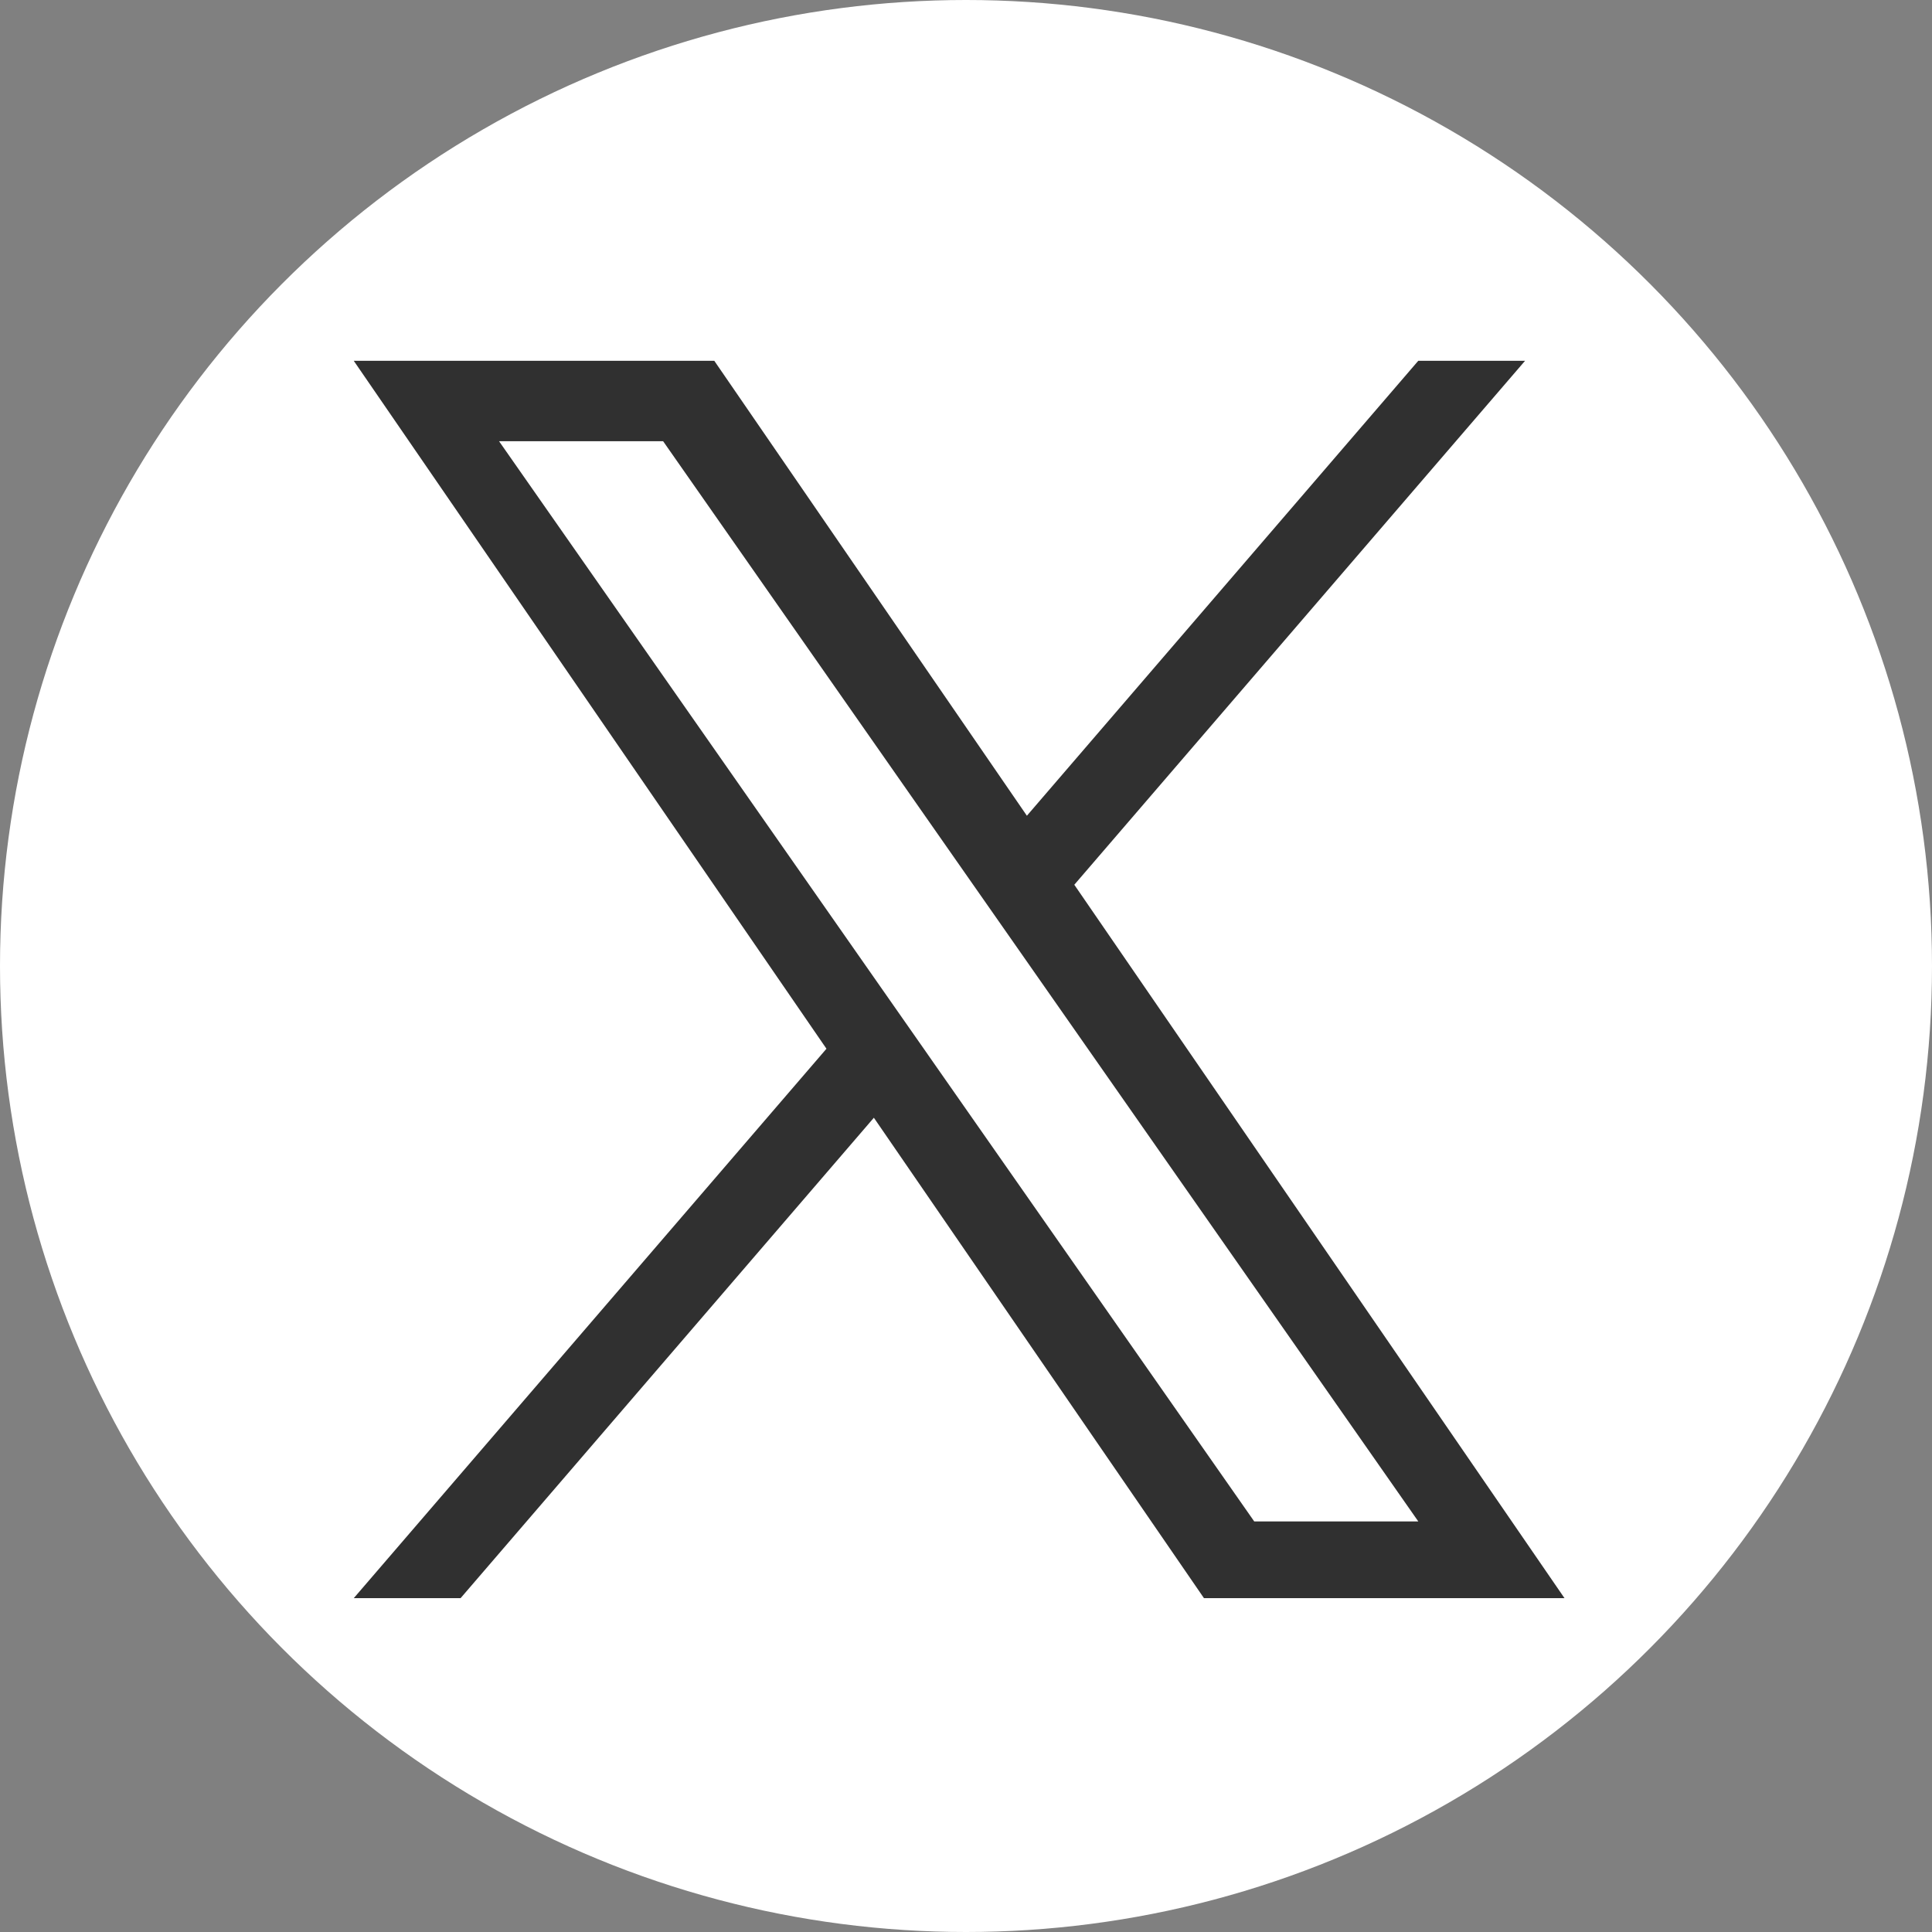
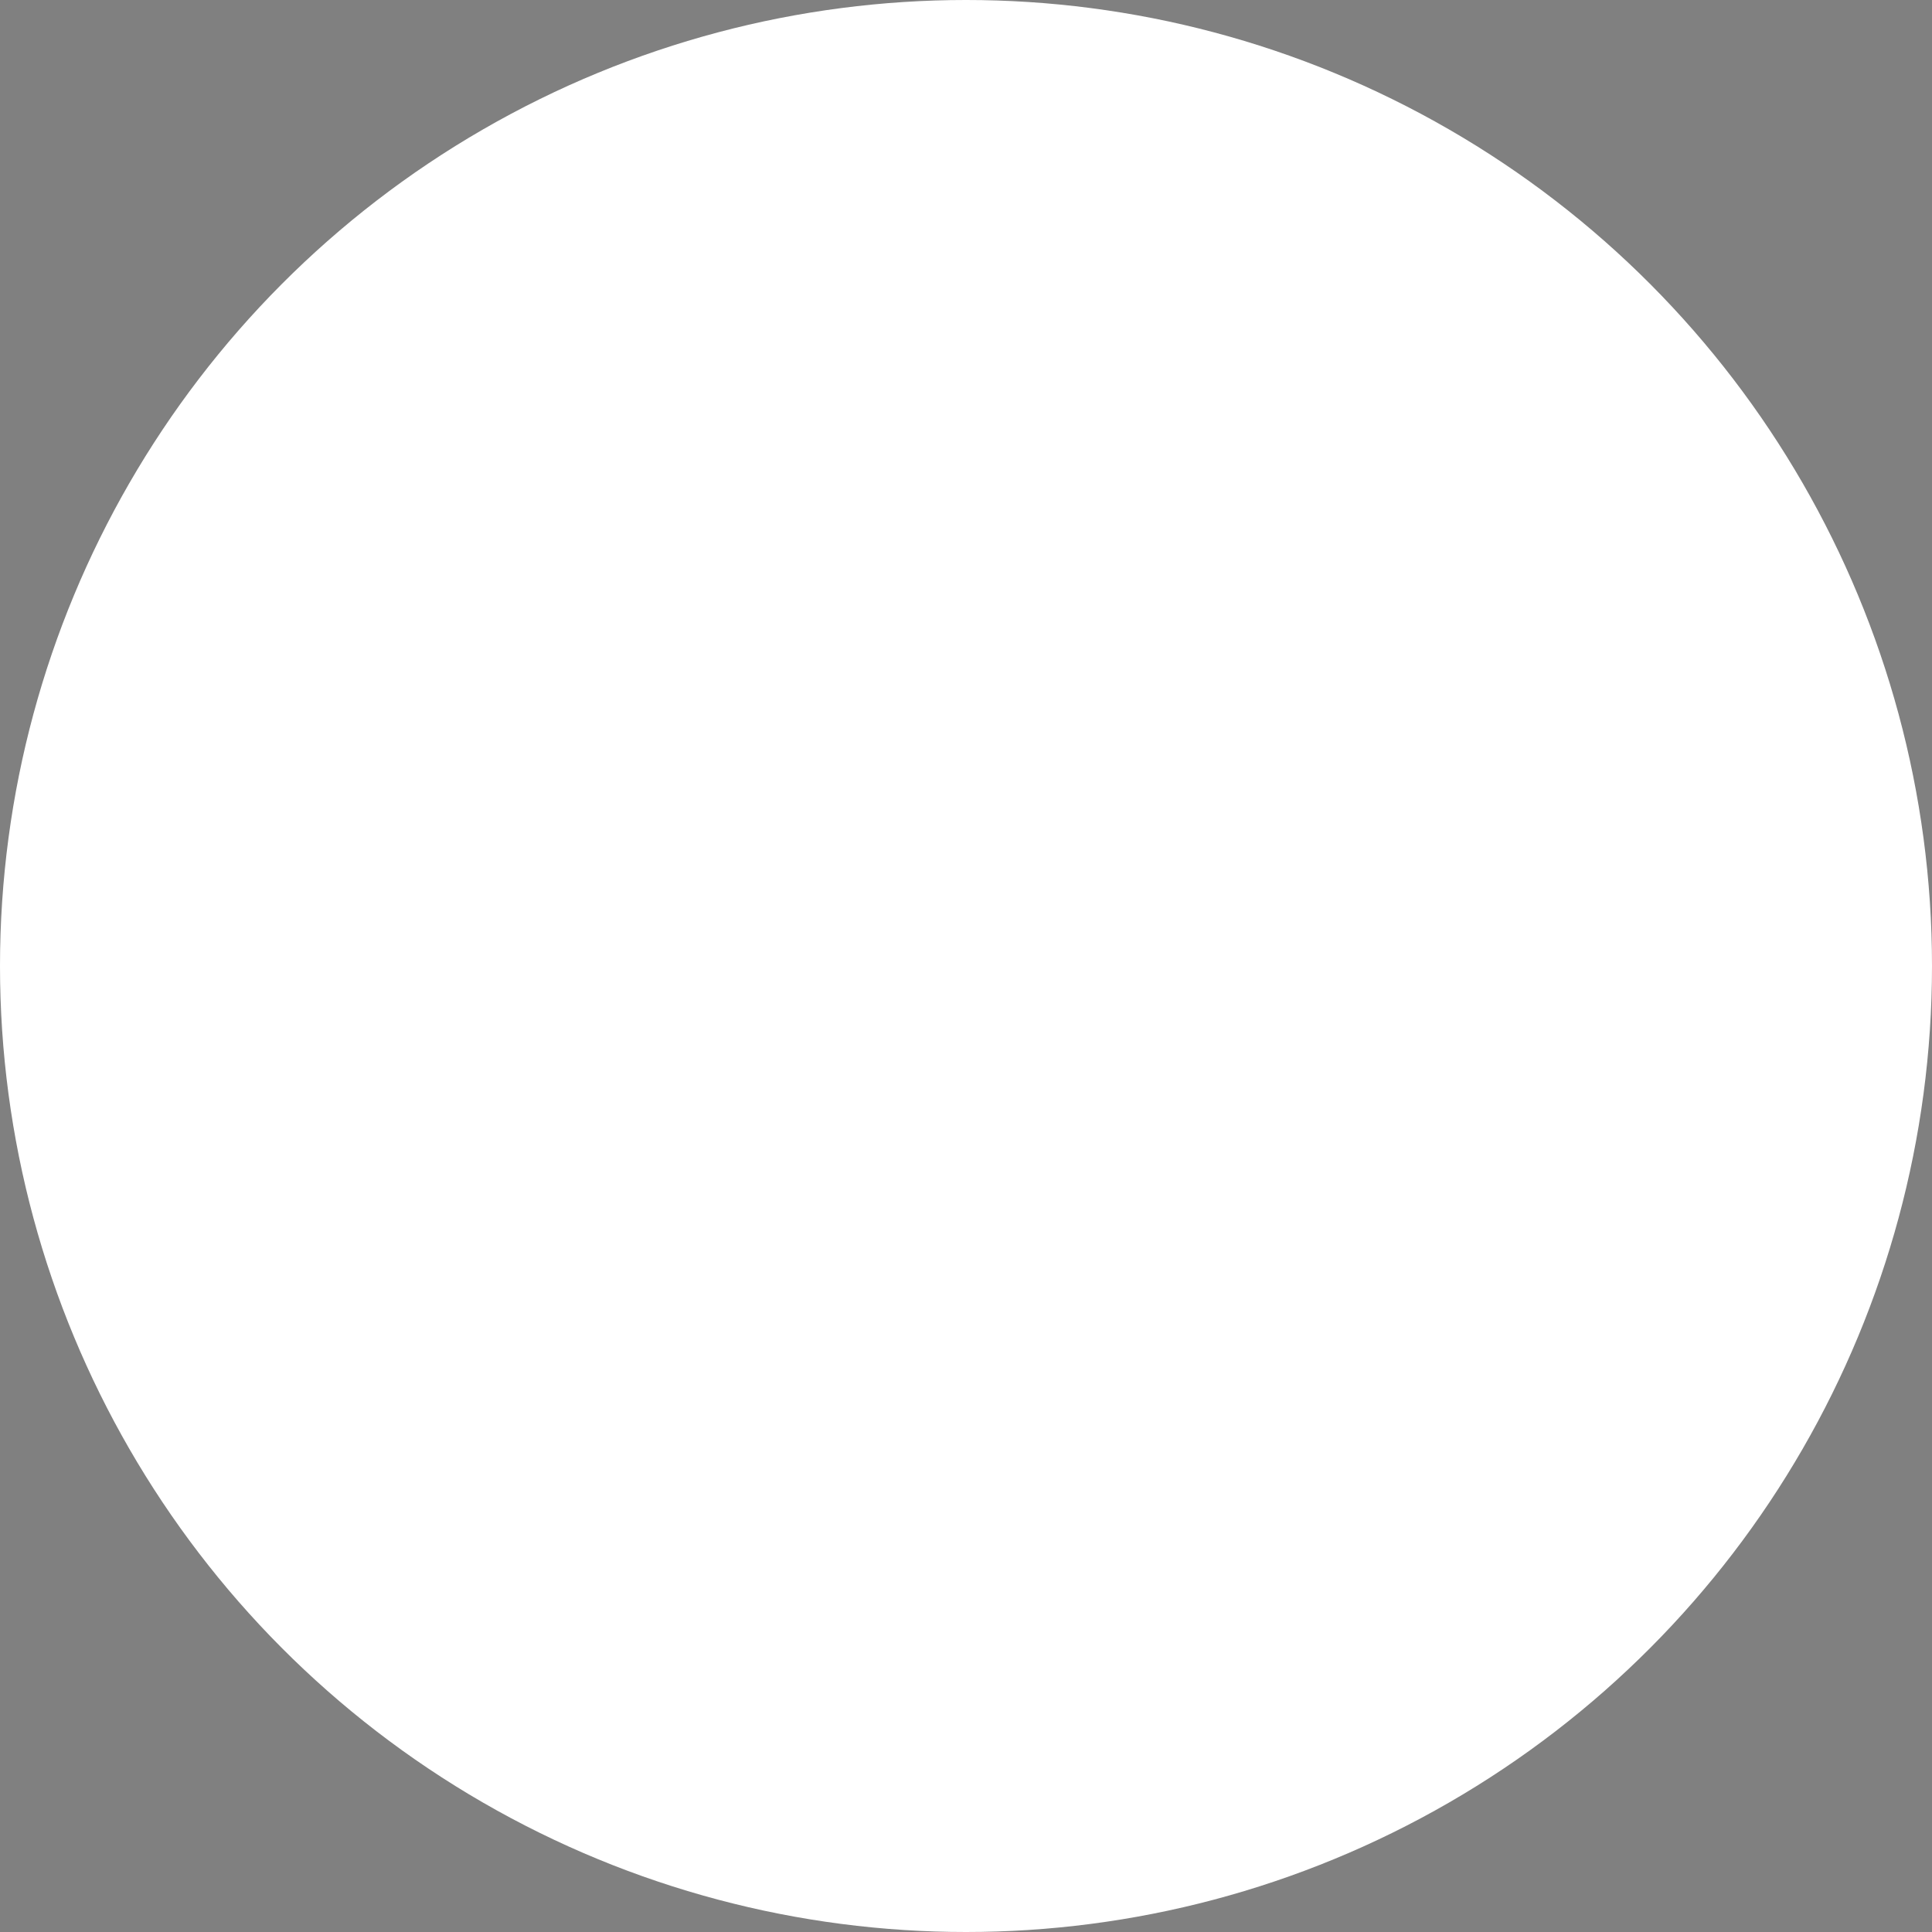
<svg xmlns="http://www.w3.org/2000/svg" id="_レイヤー_2" data-name="レイヤー 2" viewBox="0 0 657.78 657.78">
  <rect x="0" y="0" width="657.78" height="657.78" fill="#808080" stroke="none" />
  <defs>
    <style>
      .cls-1 {
        fill: #fff;
      }

      .cls-1, .cls-2 {
        stroke-width: 0px;
      }

      .cls-2 {
        fill: #303030;
      }
    </style>
  </defs>
  <g id="_レイヤー_1-2" data-name="レイヤー 1">
    <circle class="cls-1" cx="328.89" cy="328.89" r="328.89" />
-     <path class="cls-2" d="m365.77,301.22l153.46-178.38h-36.36l-133.25,154.89-106.43-154.89h-122.75l160.94,234.22-160.94,187.06h36.37l140.71-163.57,112.39,163.57h122.75l-166.9-242.9h0Zm-49.81,57.9l-16.31-23.32-129.74-185.58h55.86l104.7,149.77,16.31,23.32,136.1,194.68h-55.86l-111.06-158.86h0Z" />
  </g>
</svg>